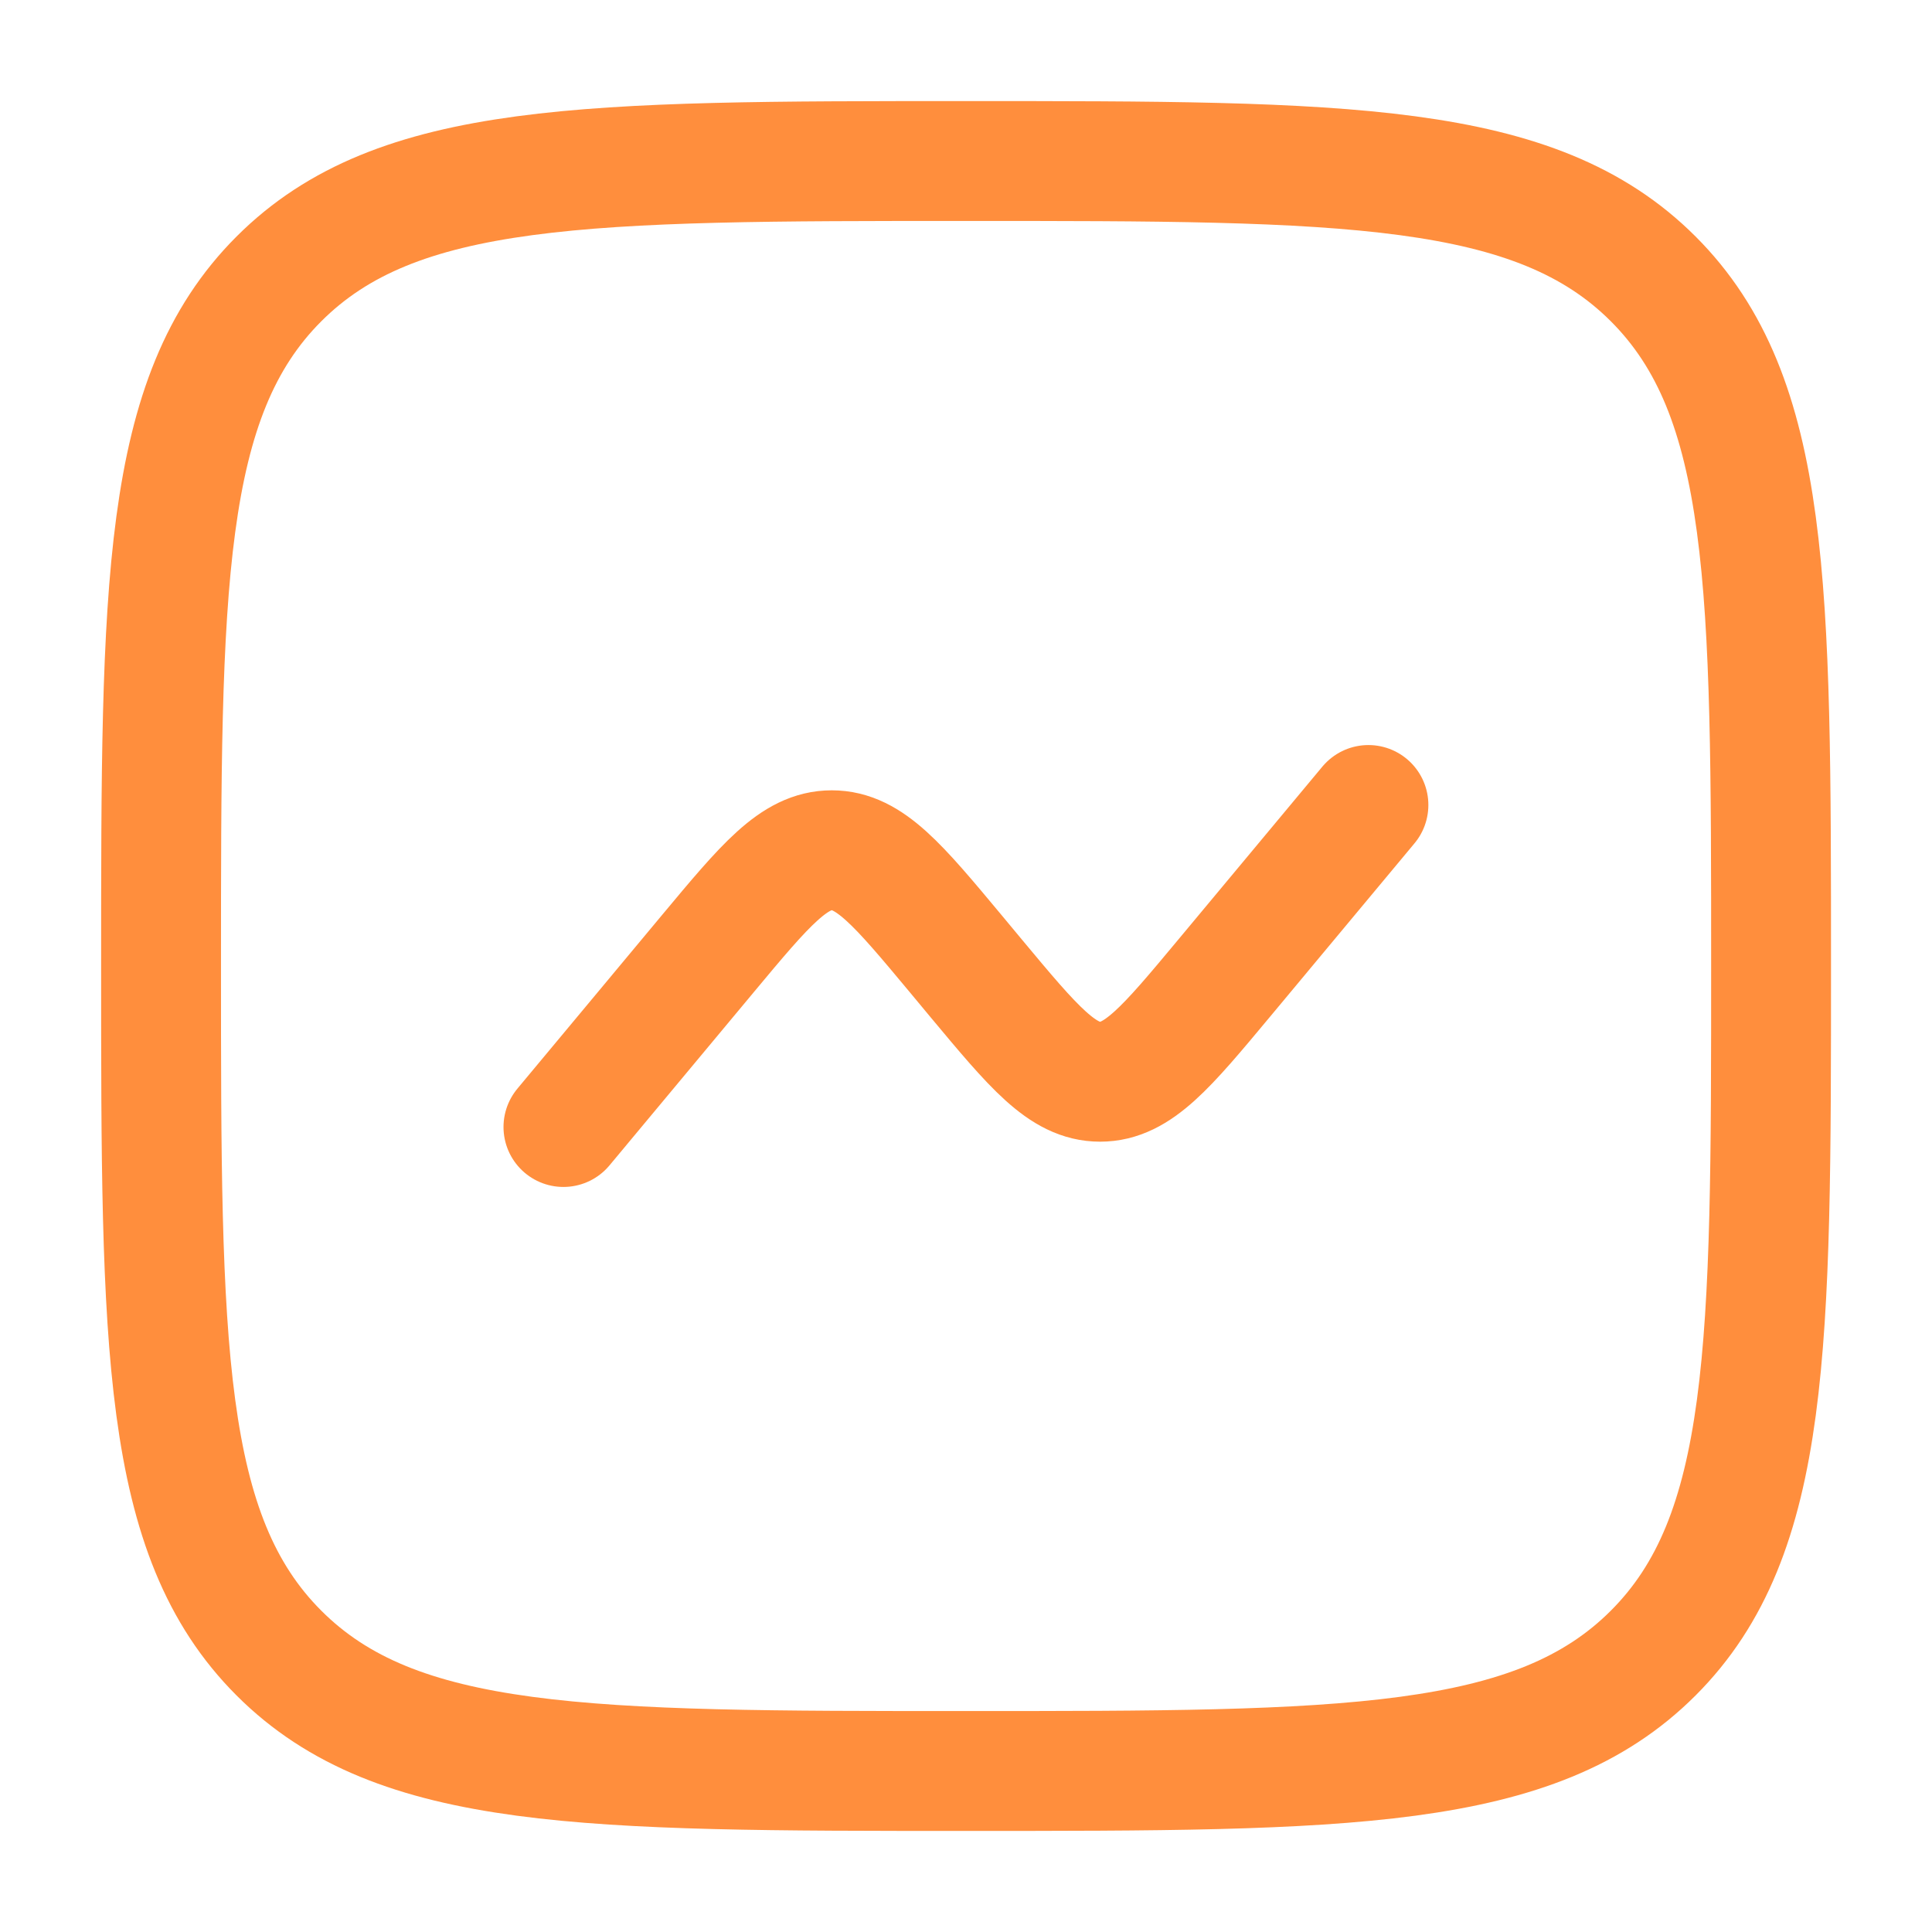
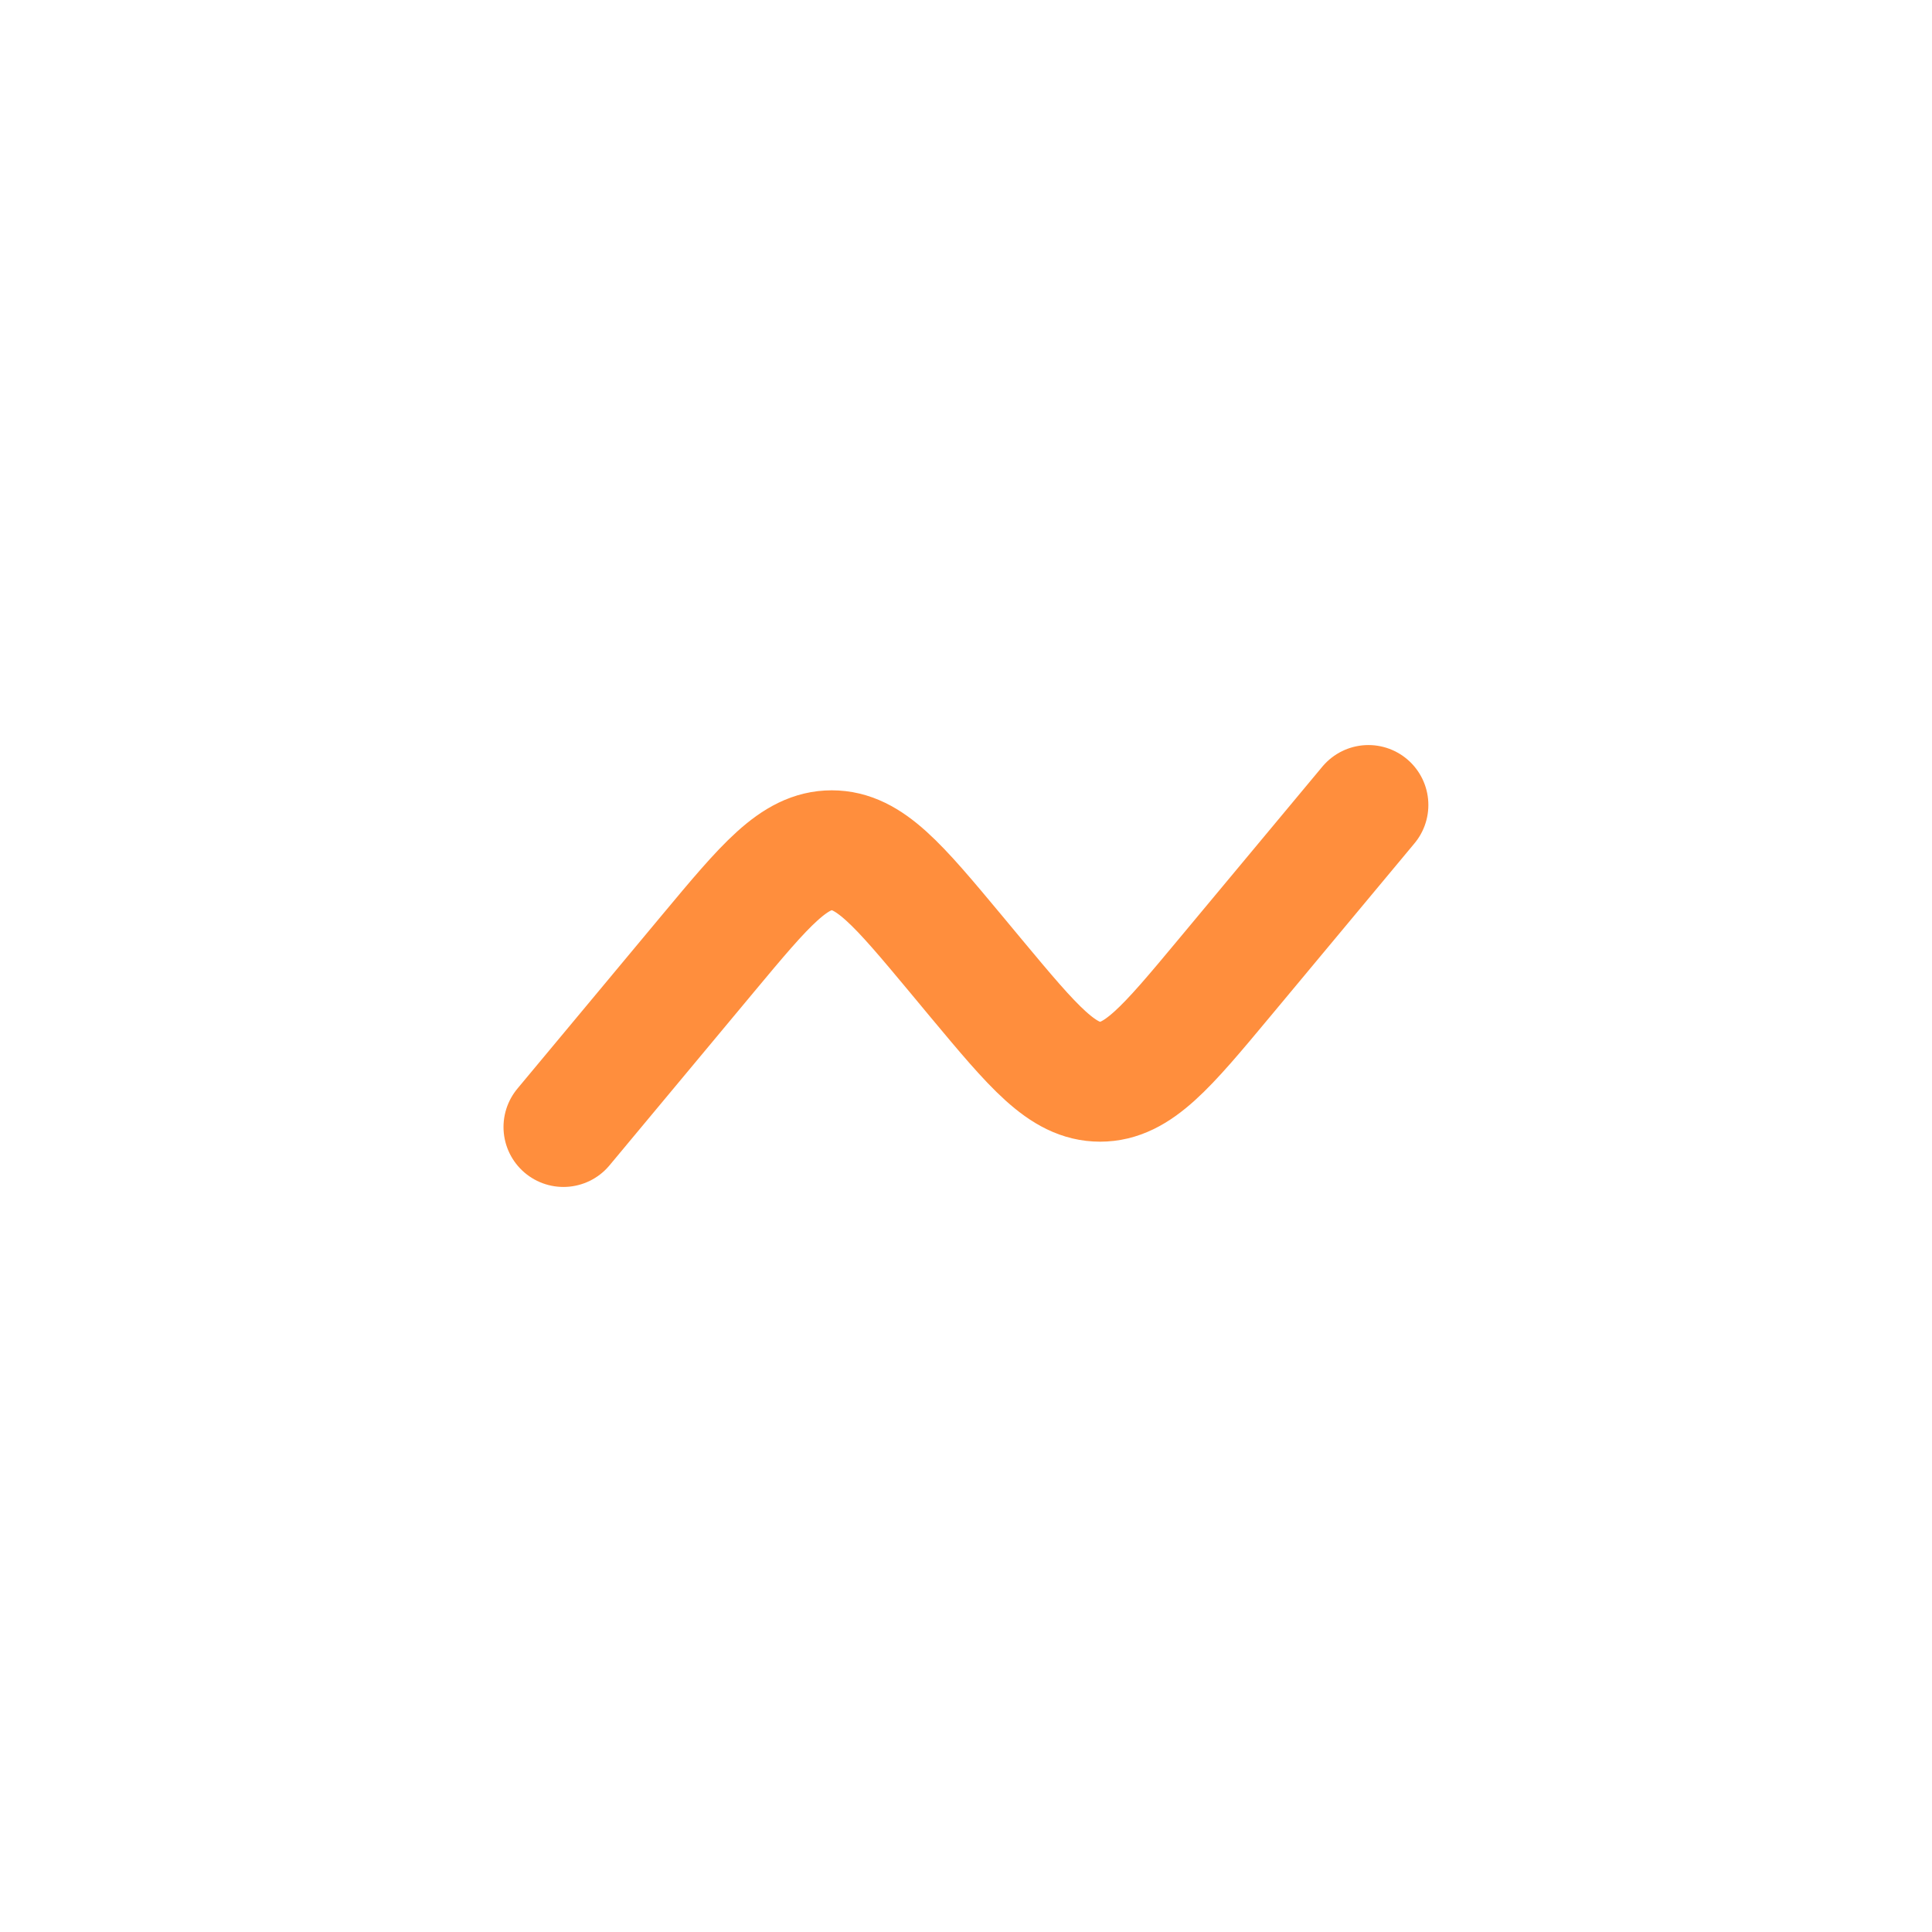
<svg xmlns="http://www.w3.org/2000/svg" width="44" height="44" viewBox="0 0 44 44" fill="none">
-   <path d="M3.668 22C3.668 13.357 3.668 9.036 6.353 6.351C9.038 3.667 13.359 3.667 22.001 3.667C30.644 3.667 34.965 3.667 37.65 6.351C40.335 9.036 40.335 13.357 40.335 22C40.335 30.642 40.335 34.964 37.65 37.648C34.965 40.333 30.644 40.333 22.001 40.333C13.359 40.333 9.038 40.333 6.353 37.648C3.668 34.964 3.668 30.642 3.668 22Z" stroke="#FF8E3D" stroke-width="2.73" />
  <path d="M12.832 25.667L16.126 21.713C17.432 20.147 18.084 19.364 18.943 19.364C19.802 19.364 20.454 20.147 21.76 21.713L22.237 22.287C23.543 23.853 24.196 24.636 25.054 24.636C25.913 24.636 26.566 23.853 27.871 22.287L31.165 18.333" stroke="#FF8E3D" stroke-width="2.73" stroke-linecap="round" />
</svg>